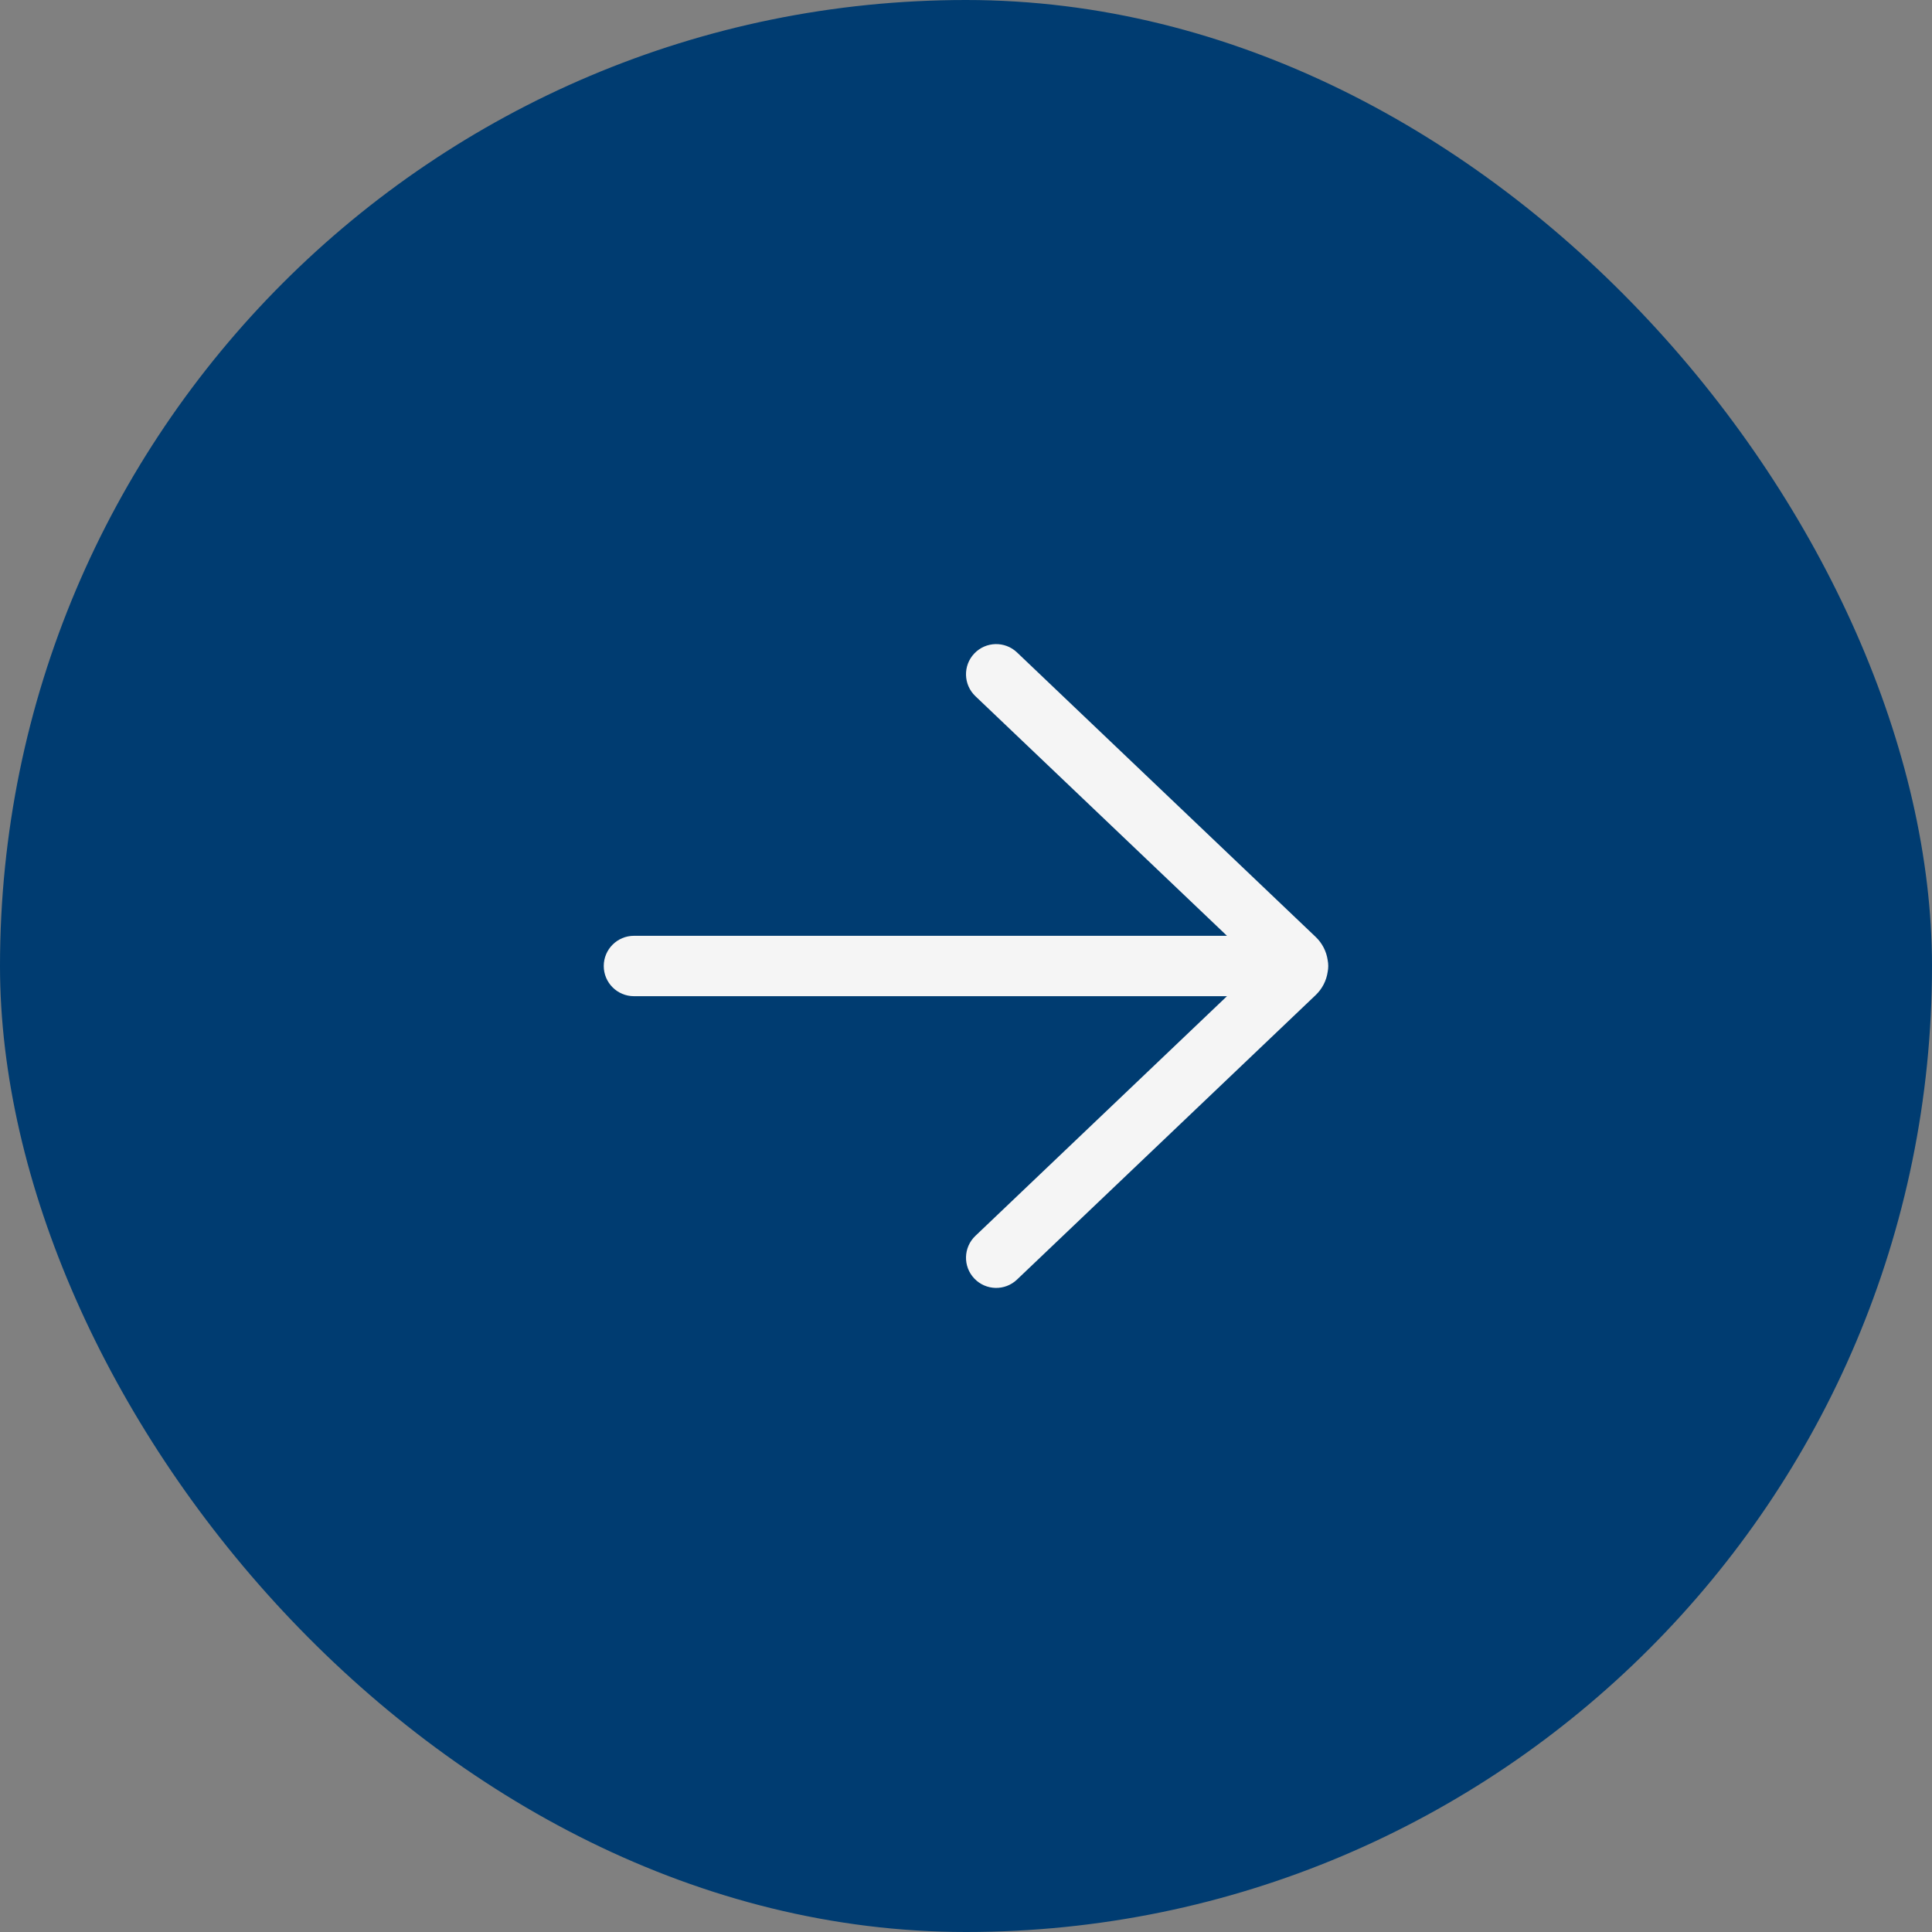
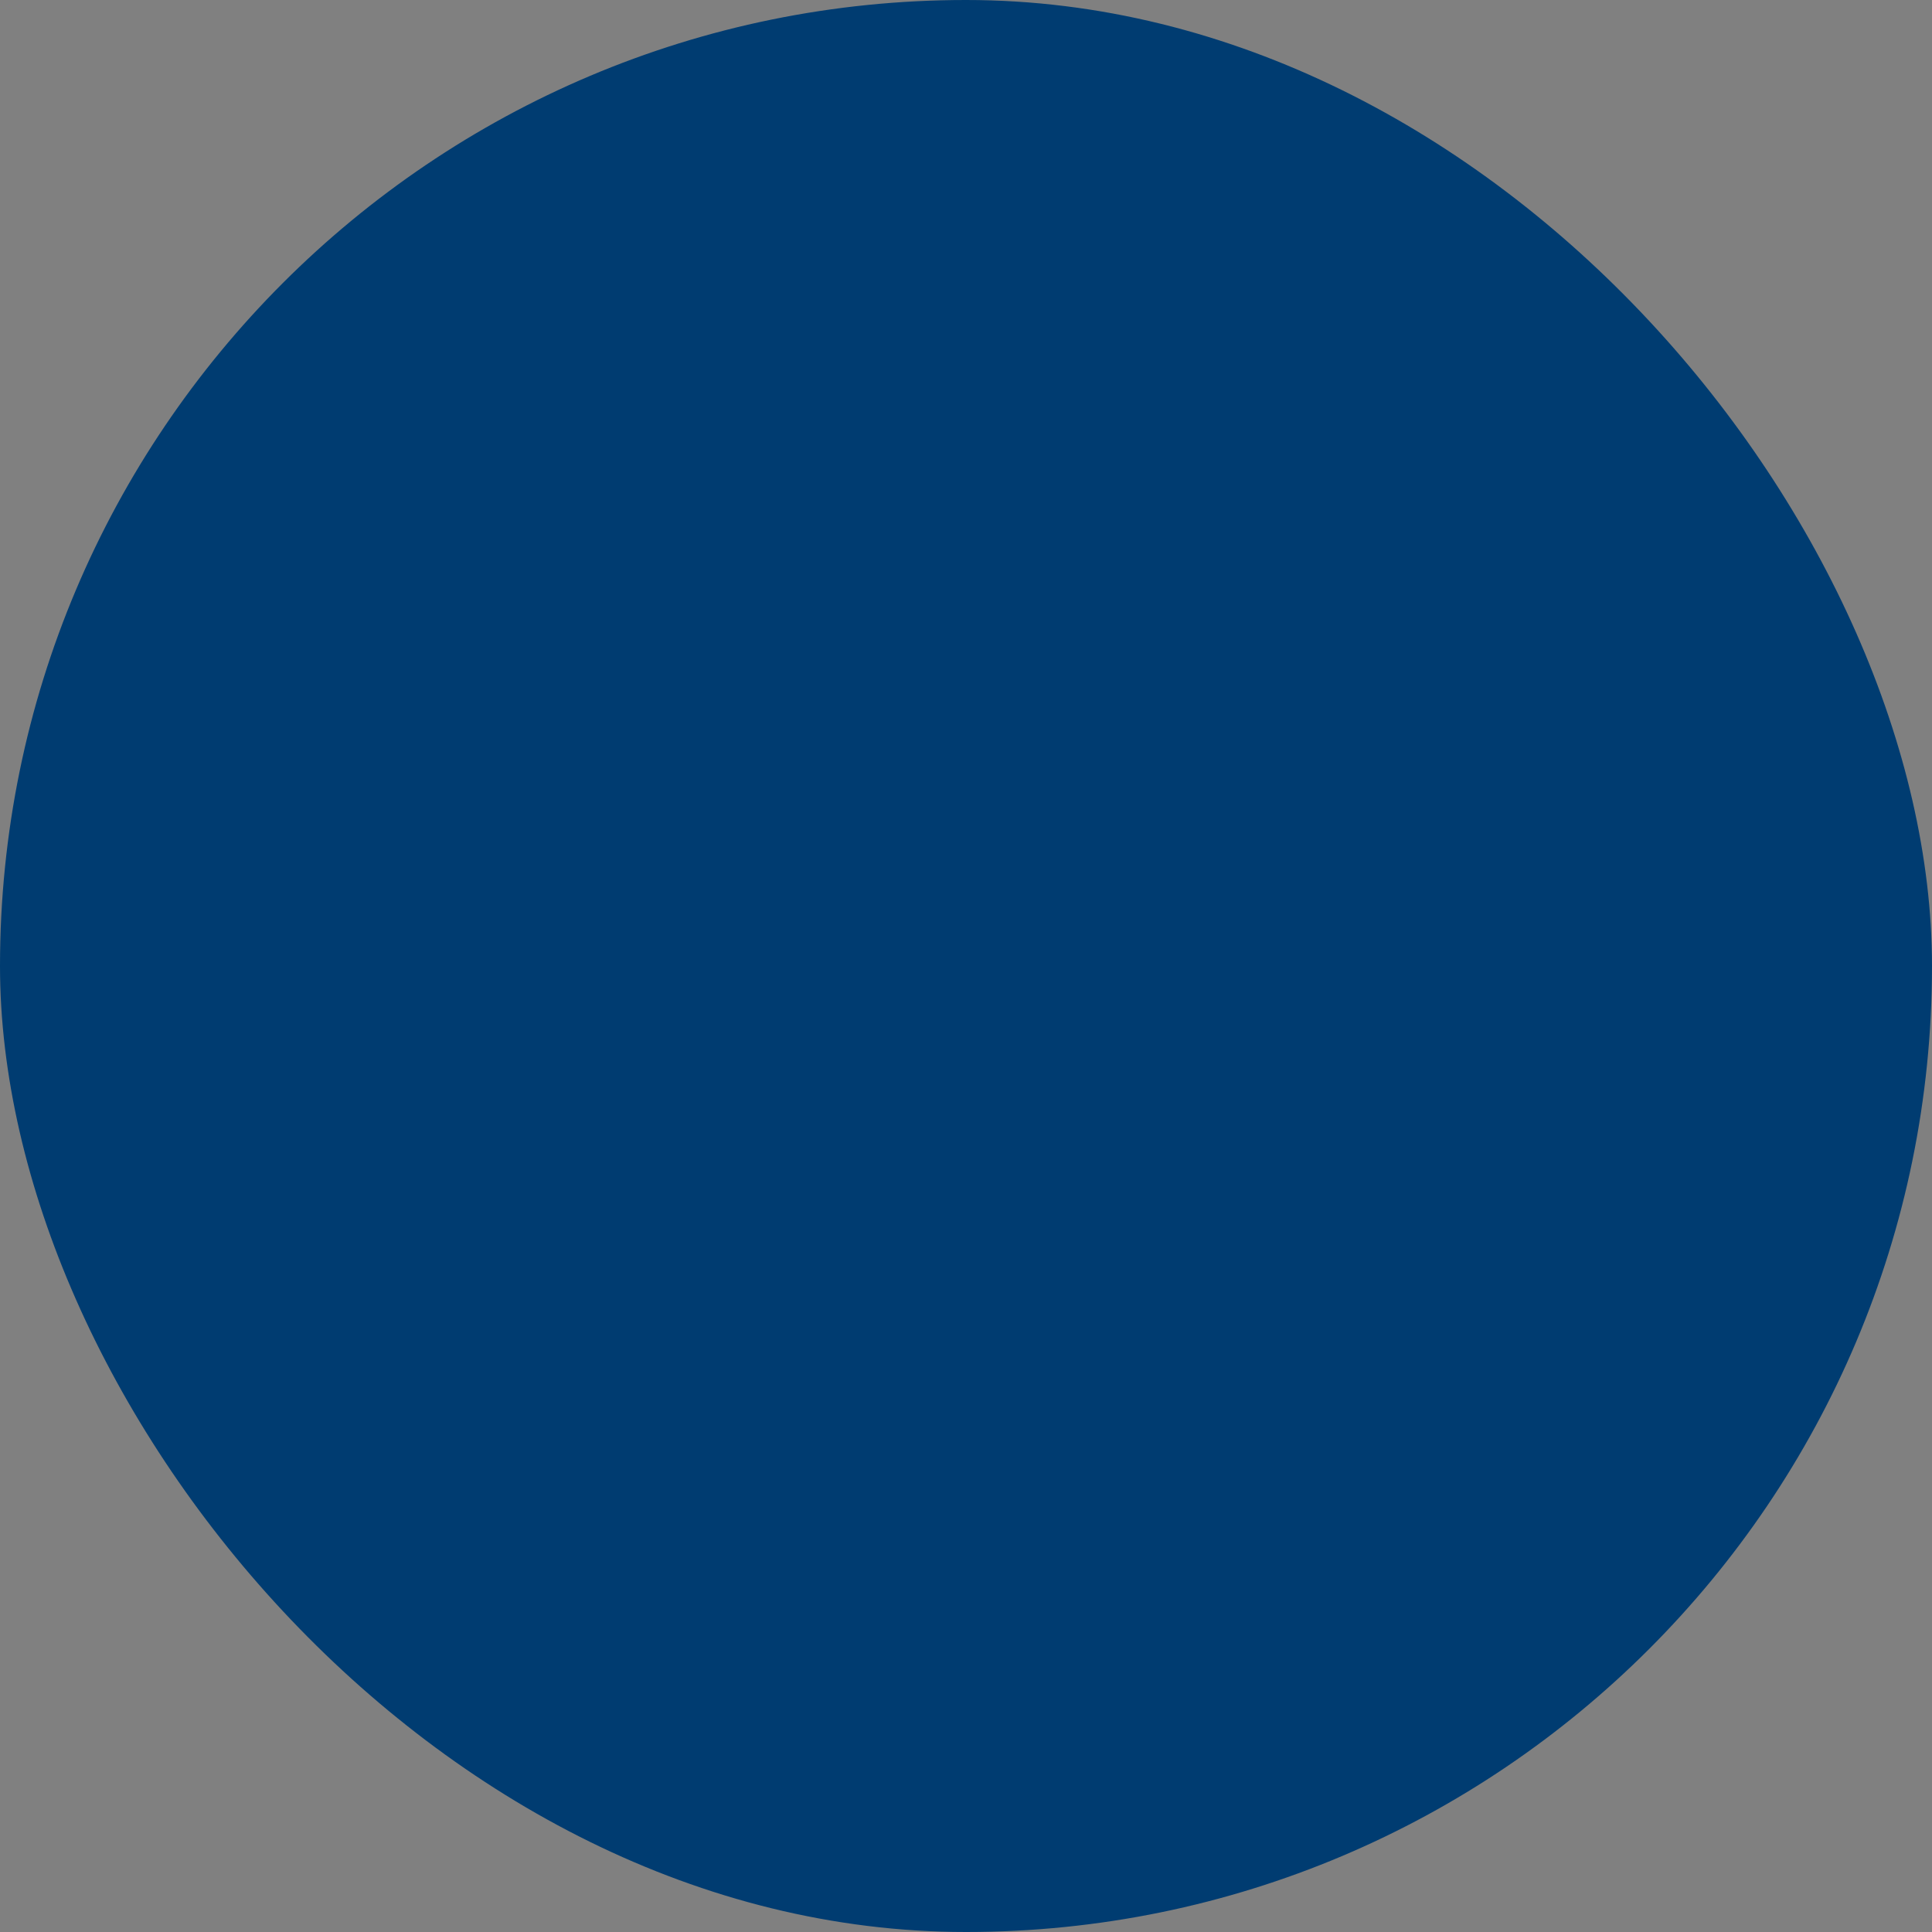
<svg xmlns="http://www.w3.org/2000/svg" width="48" height="48" viewBox="0 0 48 48" fill="none">
  <rect x="0" y="0" width="48" height="48" fill="#808080" stroke="none" />
  <rect width="48" height="48" rx="24" fill="#003C71" />
-   <path d="M25.267 16.209C24.967 15.924 24.493 15.935 24.207 16.235C23.921 16.535 23.933 17.01 24.233 17.296L30.484 23.25H15.75C15.336 23.25 15 23.586 15 24C15 24.414 15.336 24.75 15.75 24.75H30.484L24.233 30.705C23.933 30.991 23.921 31.465 24.207 31.765C24.493 32.065 24.967 32.077 25.267 31.791L32.686 24.724C32.855 24.563 32.955 24.358 32.986 24.145C32.995 24.098 33 24.05 33 24C33 23.951 32.995 23.902 32.986 23.855C32.955 23.642 32.855 23.437 32.686 23.276L25.267 16.209Z" fill="#F5F5F5" />
</svg>